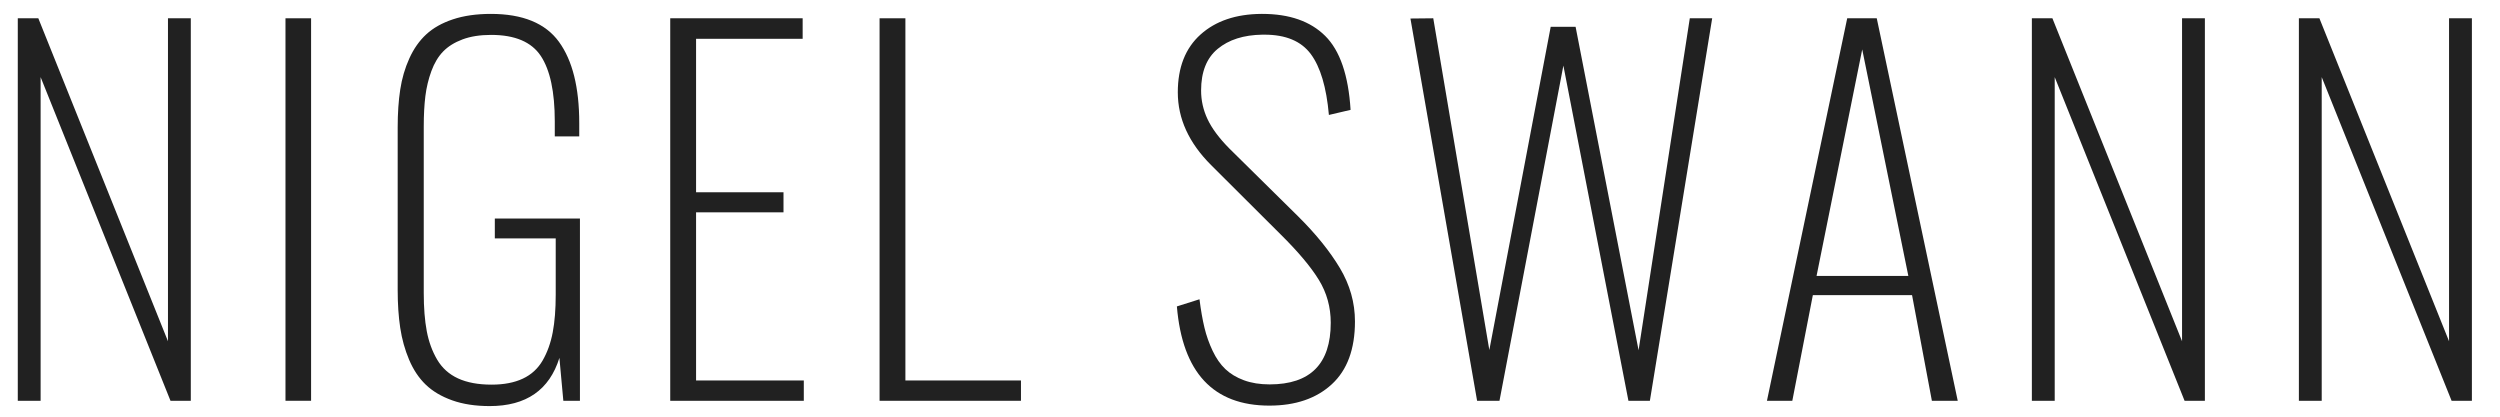
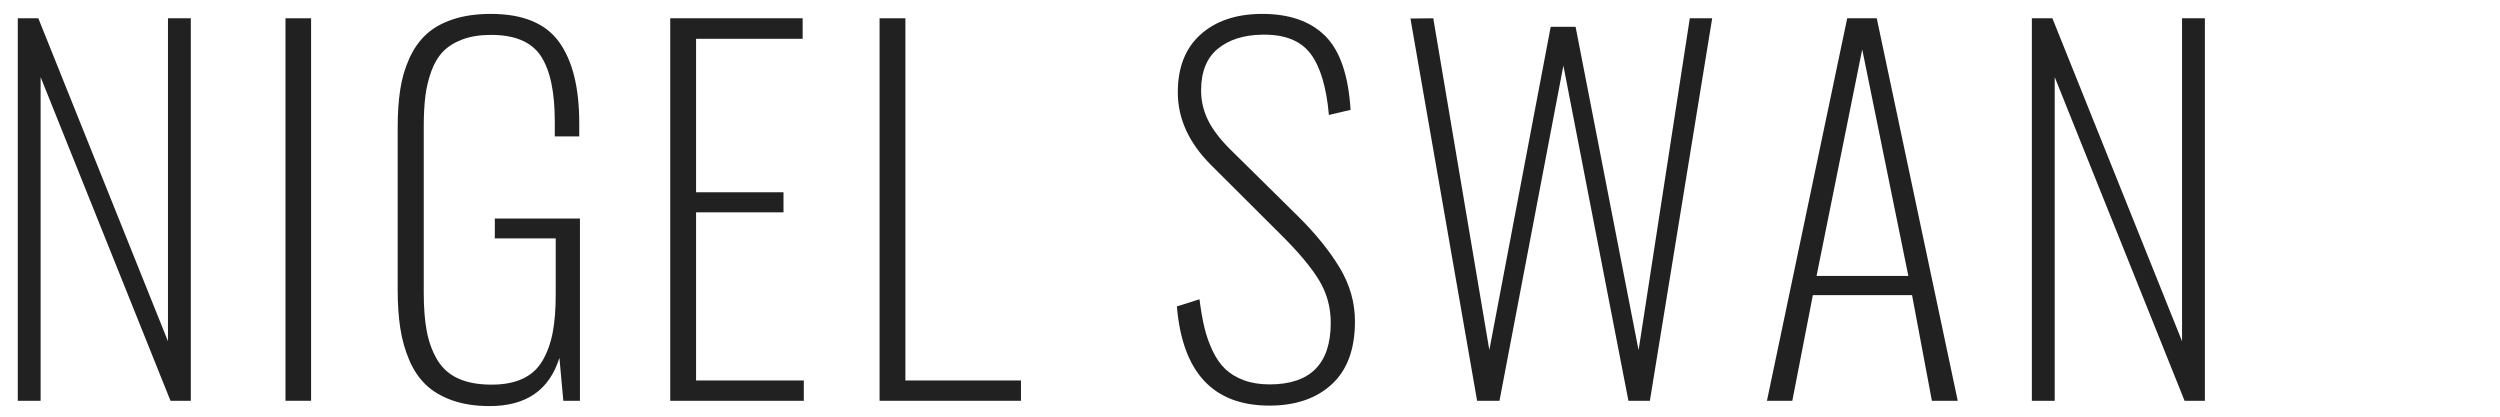
<svg xmlns="http://www.w3.org/2000/svg" width="100%" height="100%" viewBox="0 0 150 25" version="1.1" xml:space="preserve" style="fill-rule:evenodd;clip-rule:evenodd;stroke-linejoin:round;stroke-miterlimit:1.414;">
  <g id="Layer1">
    <g>
      <path d="M1.067,24.047l0,-22.95l1.232,0l7.779,19.378l0,-19.378l1.37,0l0,22.95l-1.218,0l-7.793,-19.42l0,19.42l-1.37,0Z" style="fill:#212121;fill-rule:nonzero;" />
      <rect x="17.129" y="1.097" width="1.536" height="22.949" style="fill:#212121;fill-rule:nonzero;" />
      <path d="M29.384,24.365c-0.858,0 -1.61,-0.115 -2.256,-0.346c-0.646,-0.231 -1.174,-0.545 -1.585,-0.941c-0.411,-0.397 -0.743,-0.895 -0.997,-1.495c-0.253,-0.6 -0.431,-1.237 -0.532,-1.91c-0.102,-0.674 -0.153,-1.435 -0.153,-2.284l0,-9.745c0,-0.849 0.051,-1.605 0.153,-2.27c0.101,-0.664 0.283,-1.287 0.546,-1.868c0.263,-0.582 0.602,-1.064 1.018,-1.447c0.415,-0.383 0.948,-0.683 1.598,-0.899c0.651,-0.217 1.41,-0.326 2.277,-0.326c1.91,0 3.272,0.559 4.084,1.675c0.812,1.117 1.218,2.741 1.218,4.872l0,0.803l-1.468,0l0,-0.9c0,-1.771 -0.279,-3.079 -0.837,-3.924c-0.558,-0.844 -1.553,-1.266 -2.983,-1.266c-0.664,0 -1.236,0.09 -1.716,0.27c-0.48,0.18 -0.868,0.422 -1.163,0.726c-0.295,0.305 -0.53,0.697 -0.706,1.177c-0.175,0.48 -0.295,0.98 -0.36,1.502c-0.064,0.521 -0.097,1.128 -0.097,1.82l0,9.994c0,0.885 0.06,1.647 0.18,2.283c0.12,0.637 0.328,1.207 0.623,1.71c0.296,0.503 0.713,0.879 1.253,1.128c0.54,0.249 1.211,0.374 2.014,0.374c0.738,0 1.363,-0.12 1.875,-0.36c0.513,-0.24 0.909,-0.605 1.191,-1.094c0.281,-0.489 0.482,-1.049 0.602,-1.681c0.12,-0.633 0.18,-1.387 0.18,-2.264l0,-3.377l-3.654,0l0,-1.19l5.107,0l0,10.935l-0.996,0l-0.236,-2.575c-0.6,1.929 -1.993,2.893 -4.18,2.893Z" style="fill:#212121;fill-rule:nonzero;" />
      <path d="M40.214,24.047l0,-22.95l7.945,0l0,1.232l-6.395,0l0,9.205l5.246,0l0,1.204l-5.246,0l0,10.09l6.464,0l0,1.219l-8.014,0Z" style="fill:#212121;fill-rule:nonzero;" />
      <path d="M52.774,24.047l0,-22.95l1.55,0l0,21.731l6.934,0l0,1.219l-8.484,0Z" style="fill:#212121;fill-rule:nonzero;" />
      <path d="M76.163,24.337c-3.368,0 -5.218,-1.984 -5.55,-5.952l1.356,-0.429c0.083,0.655 0.182,1.223 0.298,1.703c0.115,0.48 0.279,0.943 0.491,1.391c0.212,0.447 0.466,0.812 0.761,1.093c0.296,0.282 0.667,0.506 1.115,0.672c0.447,0.166 0.962,0.249 1.543,0.249c2.445,0 3.668,-1.232 3.668,-3.696c0,-0.941 -0.238,-1.799 -0.713,-2.574c-0.475,-0.776 -1.234,-1.68 -2.277,-2.713l-4.194,-4.181c-1.329,-1.328 -1.993,-2.782 -1.993,-4.36c0,-1.495 0.454,-2.65 1.363,-3.467c0.909,-0.817 2.13,-1.23 3.661,-1.239l0.042,0c1.633,0 2.893,0.441 3.779,1.322c0.886,0.881 1.393,2.36 1.522,4.436l-1.301,0.305c-0.147,-1.661 -0.51,-2.879 -1.086,-3.654c-0.577,-0.775 -1.502,-1.163 -2.776,-1.163l-0.138,0c-1.117,0.018 -2.007,0.302 -2.671,0.851c-0.665,0.549 -0.997,1.382 -0.997,2.499c0,0.599 0.129,1.174 0.388,1.723c0.258,0.549 0.692,1.133 1.301,1.751l4.138,4.083c1.061,1.052 1.894,2.083 2.499,3.094c0.604,1.01 0.906,2.078 0.906,3.204c0,1.661 -0.463,2.918 -1.391,3.772c-0.927,0.853 -2.175,1.28 -3.744,1.28Z" style="fill:#212121;fill-rule:nonzero;" />
      <path d="M88.626,24.047l-4,-22.936l1.37,-0.014l3.364,19.904l3.682,-19.392l1.494,0l3.779,19.406l3.073,-19.918l1.343,0l-3.738,22.95l-1.287,0l-3.903,-20.112l-3.834,20.112l-1.343,0Z" style="fill:#212121;fill-rule:nonzero;" />
      <path d="M108.993,16.558l5.508,0l-2.768,-13.592l-2.74,13.592Zm-2.976,7.489l4.816,-22.95l1.772,0l4.859,22.95l-1.551,0l-1.19,-6.34l-5.952,0l-1.232,6.34l-1.522,0Z" style="fill:#212121;fill-rule:nonzero;" />
      <path d="M121.912,24.047l0,-22.95l1.232,0l7.779,19.378l0,-19.378l1.37,0l0,22.95l-1.218,0l-7.792,-19.42l0,19.42l-1.371,0Z" style="fill:#212121;fill-rule:nonzero;" />
-       <path d="M137.933,24.047l0,-22.95l1.231,0l7.779,19.378l0,-19.378l1.371,0l0,22.95l-1.218,0l-7.793,-19.42l0,19.42l-1.37,0Z" style="fill:#212121;fill-rule:nonzero;" />
    </g>
  </g>
</svg>